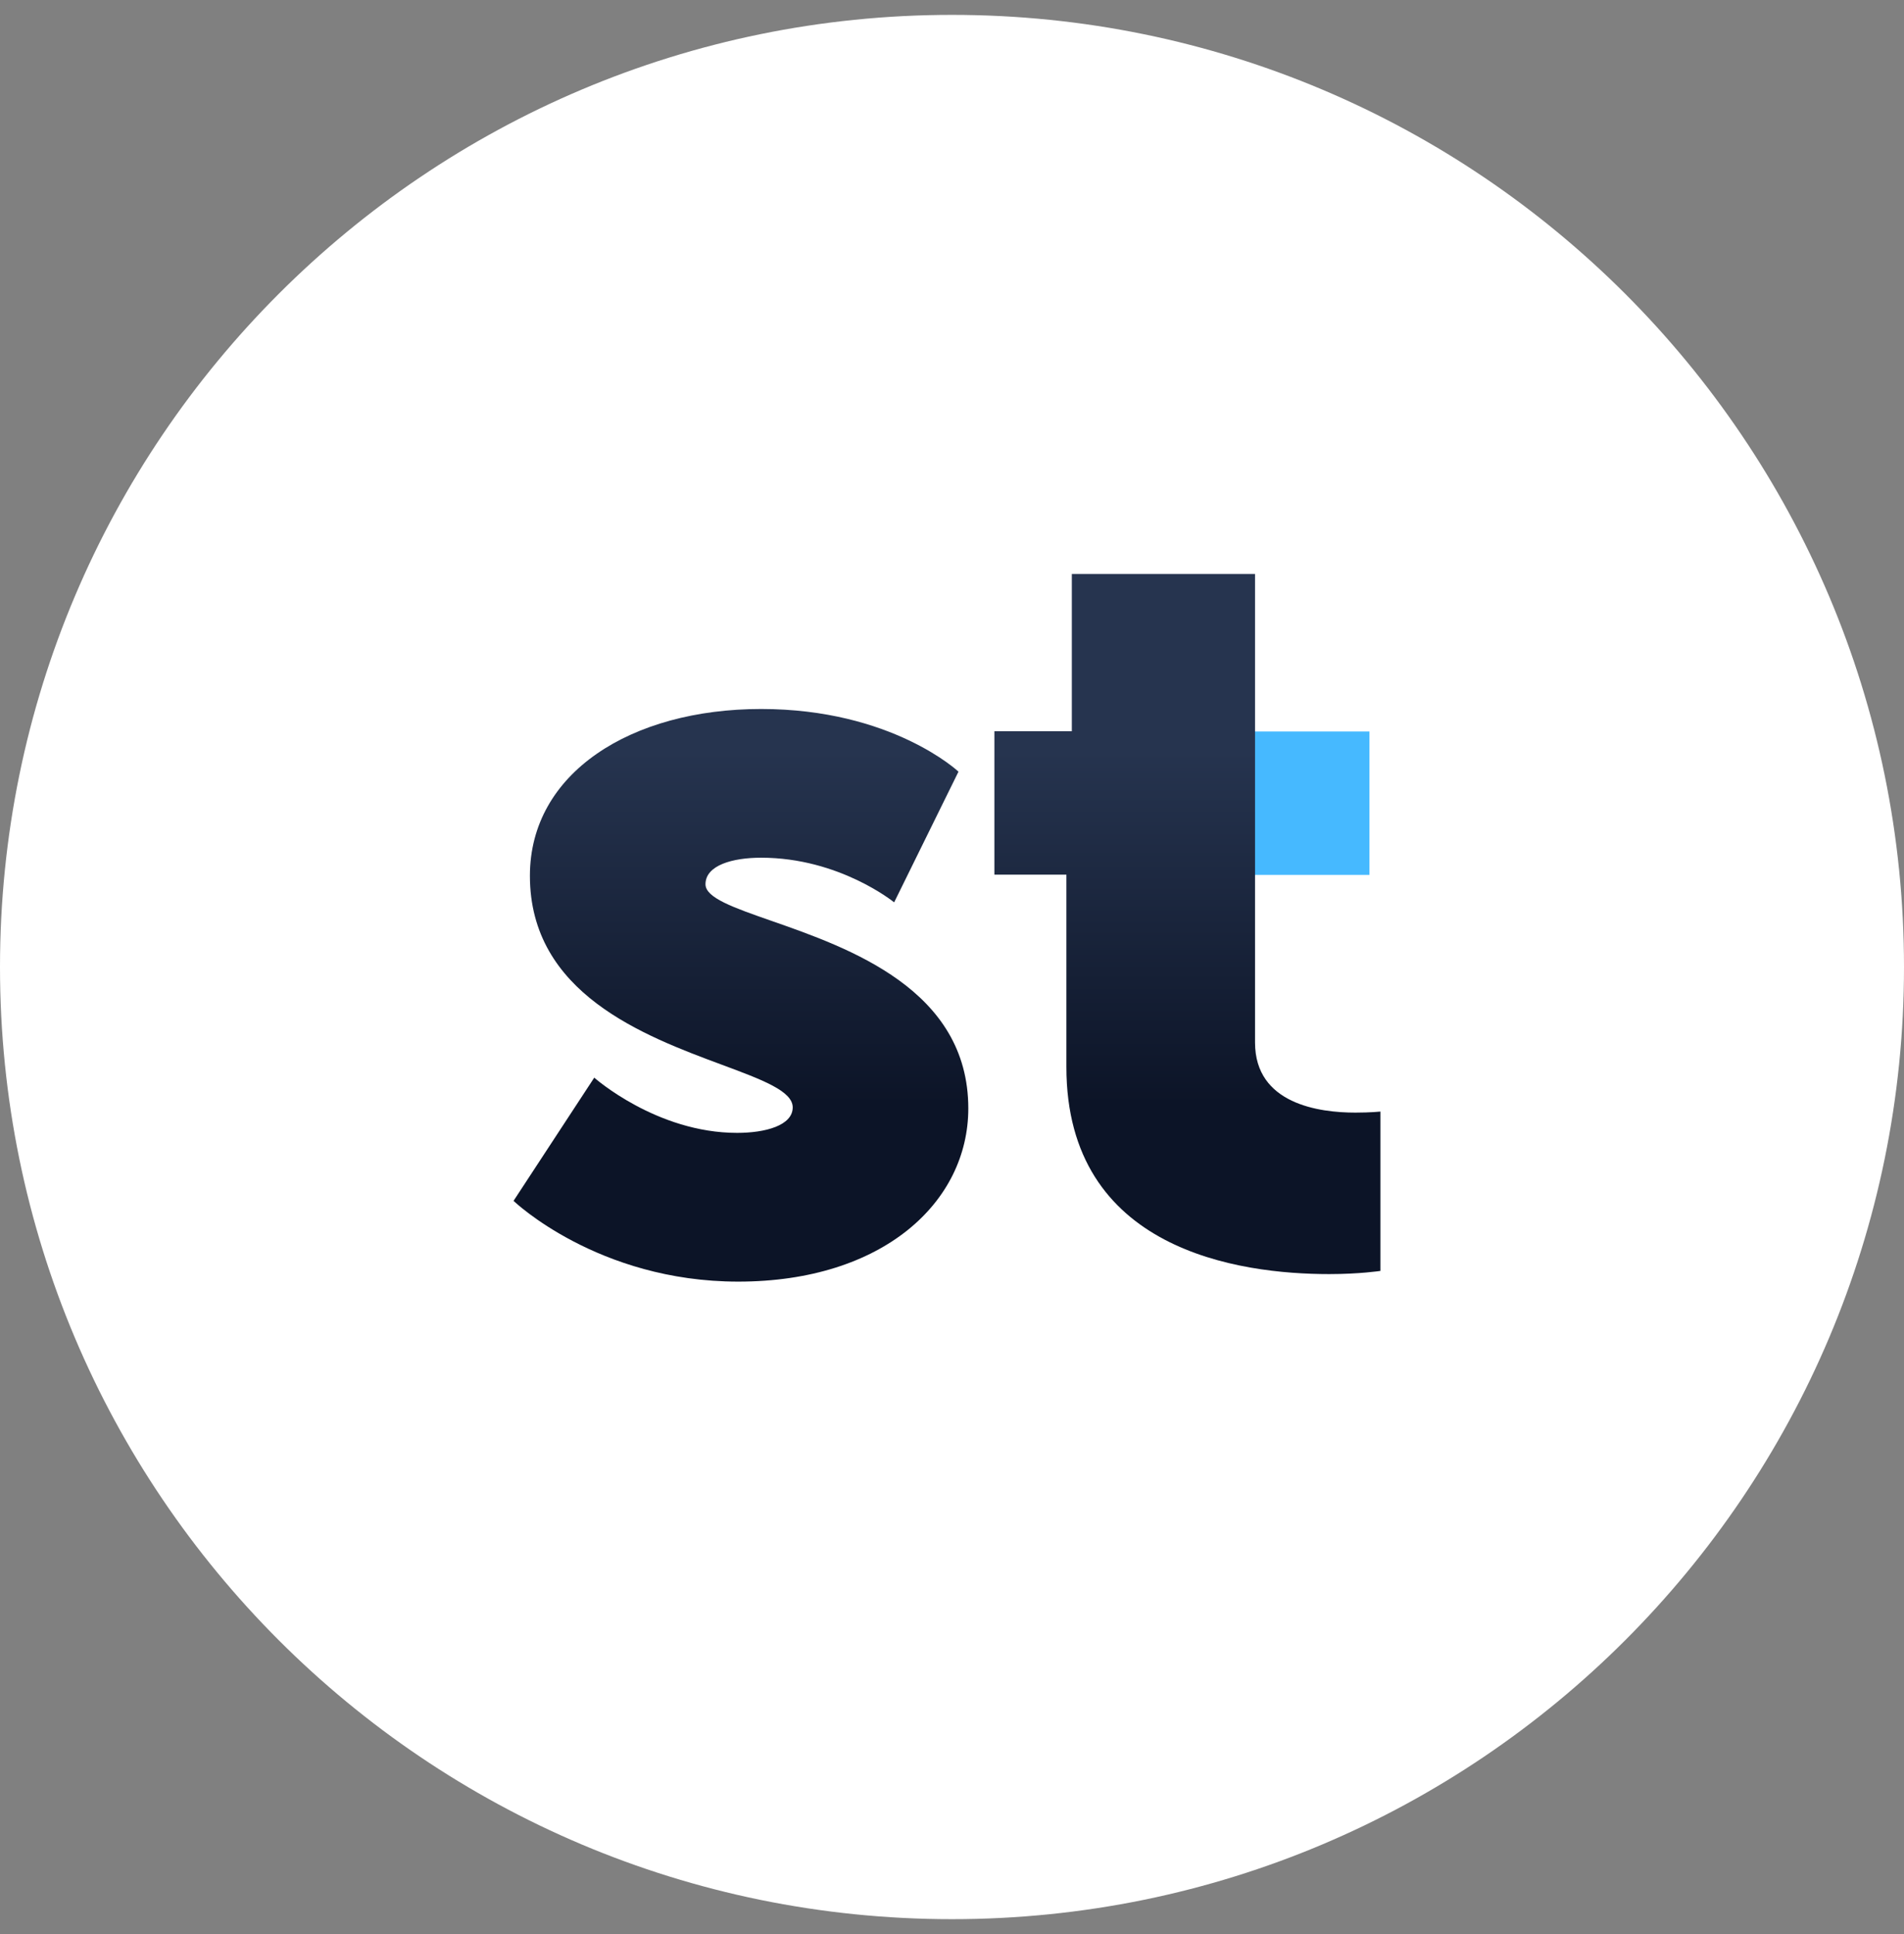
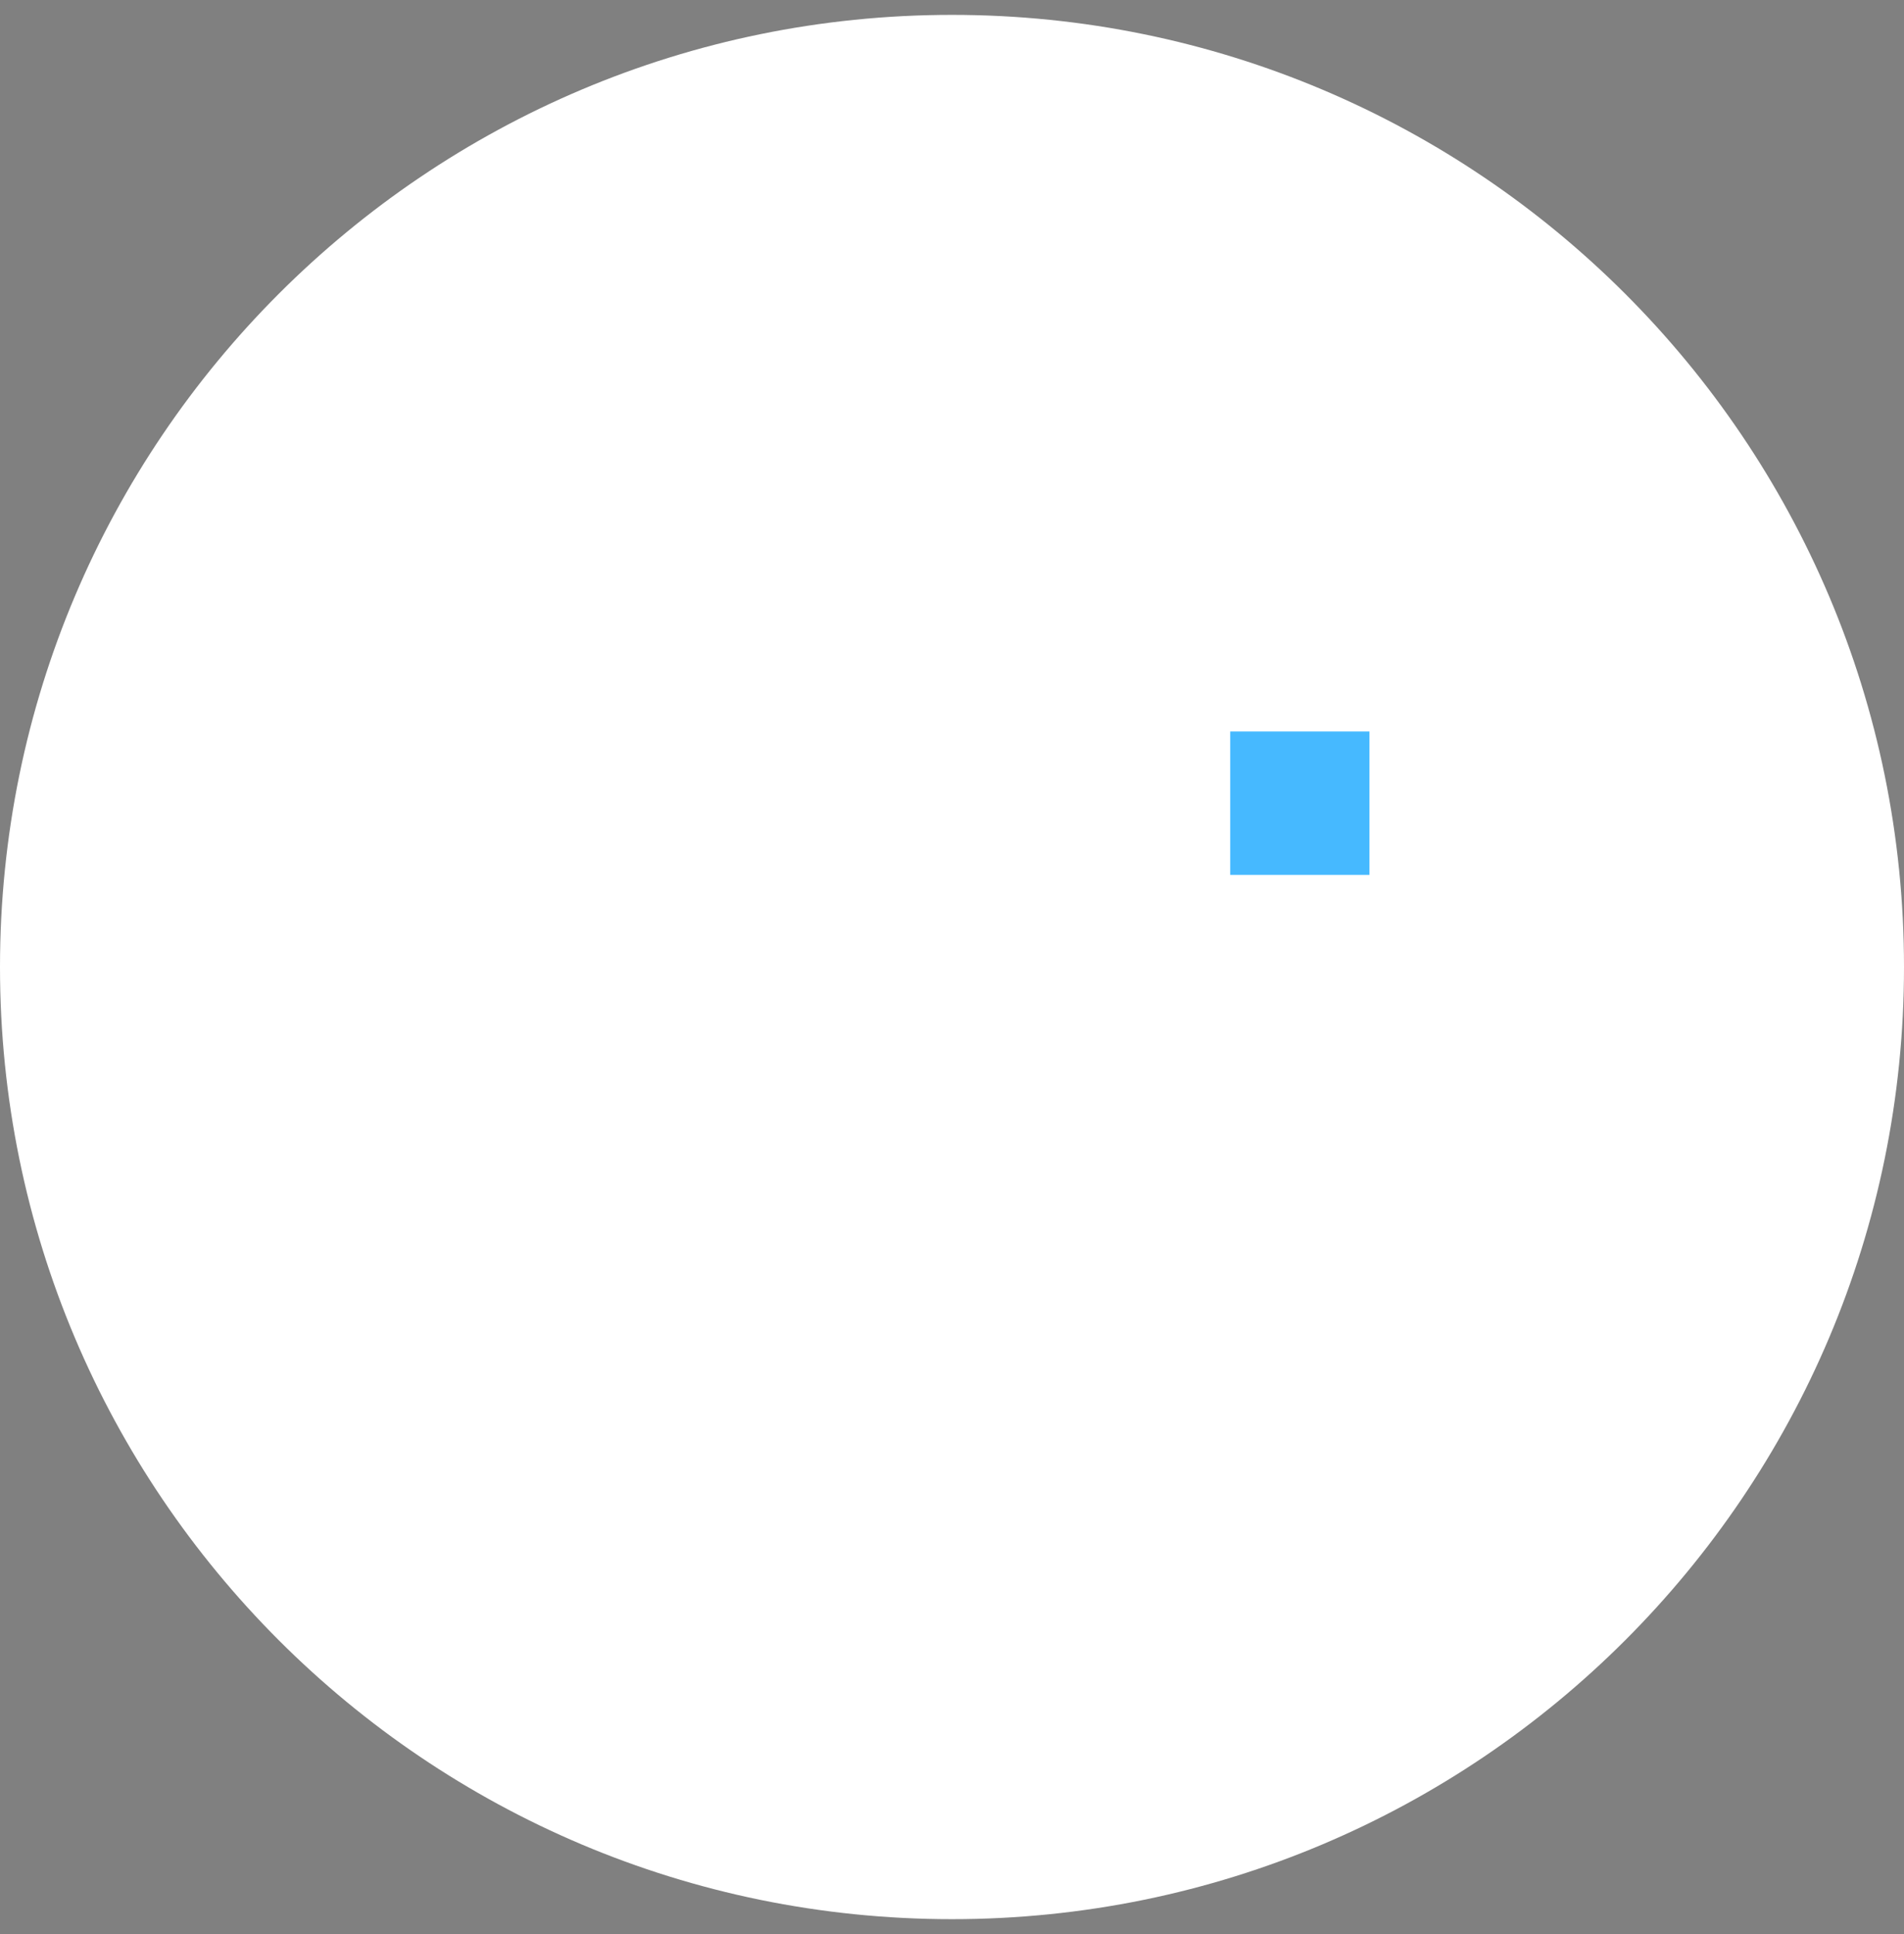
<svg xmlns="http://www.w3.org/2000/svg" width="64" height="65" viewBox="0 0 64 65" fill="none">
  <rect x="0" y="0" width="64" height="65" fill="#808080" stroke="none" />
  <path d="M0 32.5C0 14.827 14.327 0.5 32 0.5C49.673 0.5 64 14.827 64 32.5C64 50.173 49.673 64.5 32 64.5C14.327 64.5 0 50.173 0 32.5Z" fill="white" />
  <path fill-rule="evenodd" clip-rule="evenodd" d="M41.352 29.404H46.032V24.584H41.352V29.404Z" fill="#46B9FF" />
-   <path d="M33.425 29.396H35.845V35.858C35.845 42.035 41.672 42.82 44.678 42.82C45.705 42.82 46.401 42.713 46.401 42.713V37.358C46.401 37.358 46.071 37.393 45.557 37.393C44.348 37.393 42.186 37.107 42.186 35.037V19.291H36.028V24.576H33.425V29.396Z" fill="url(#paint0_linear_5262_6415)" />
-   <path d="M24.777 38.074C22.064 38.074 19.975 36.218 19.975 36.218L17.262 40.359C17.262 40.359 20.085 43.073 24.814 43.073C29.688 43.073 32.548 40.395 32.548 37.252C32.548 33.261 28.54 31.86 25.924 30.946C24.655 30.503 23.714 30.174 23.714 29.719C23.714 29.077 24.63 28.826 25.583 28.826C28.222 28.826 30.055 30.327 30.055 30.327L32.218 25.934C32.218 25.934 29.981 23.828 25.583 23.828C21.221 23.828 17.812 25.97 17.812 29.434C17.812 33.386 21.648 34.812 24.264 35.784C25.619 36.287 26.646 36.669 26.646 37.217C26.646 37.824 25.73 38.074 24.777 38.074Z" fill="url(#paint1_linear_5262_6415)" />
  <defs>
    <linearGradient id="paint0_linear_5262_6415" x1="31.832" y1="19.291" x2="31.832" y2="43.073" gradientUnits="userSpaceOnUse">
      <stop offset="0.25" stop-color="#26344F" />
      <stop offset="0.75" stop-color="#0C1427" />
    </linearGradient>
    <linearGradient id="paint1_linear_5262_6415" x1="31.832" y1="19.291" x2="31.832" y2="43.073" gradientUnits="userSpaceOnUse">
      <stop offset="0.25" stop-color="#26344F" />
      <stop offset="0.75" stop-color="#0C1427" />
    </linearGradient>
  </defs>
</svg>